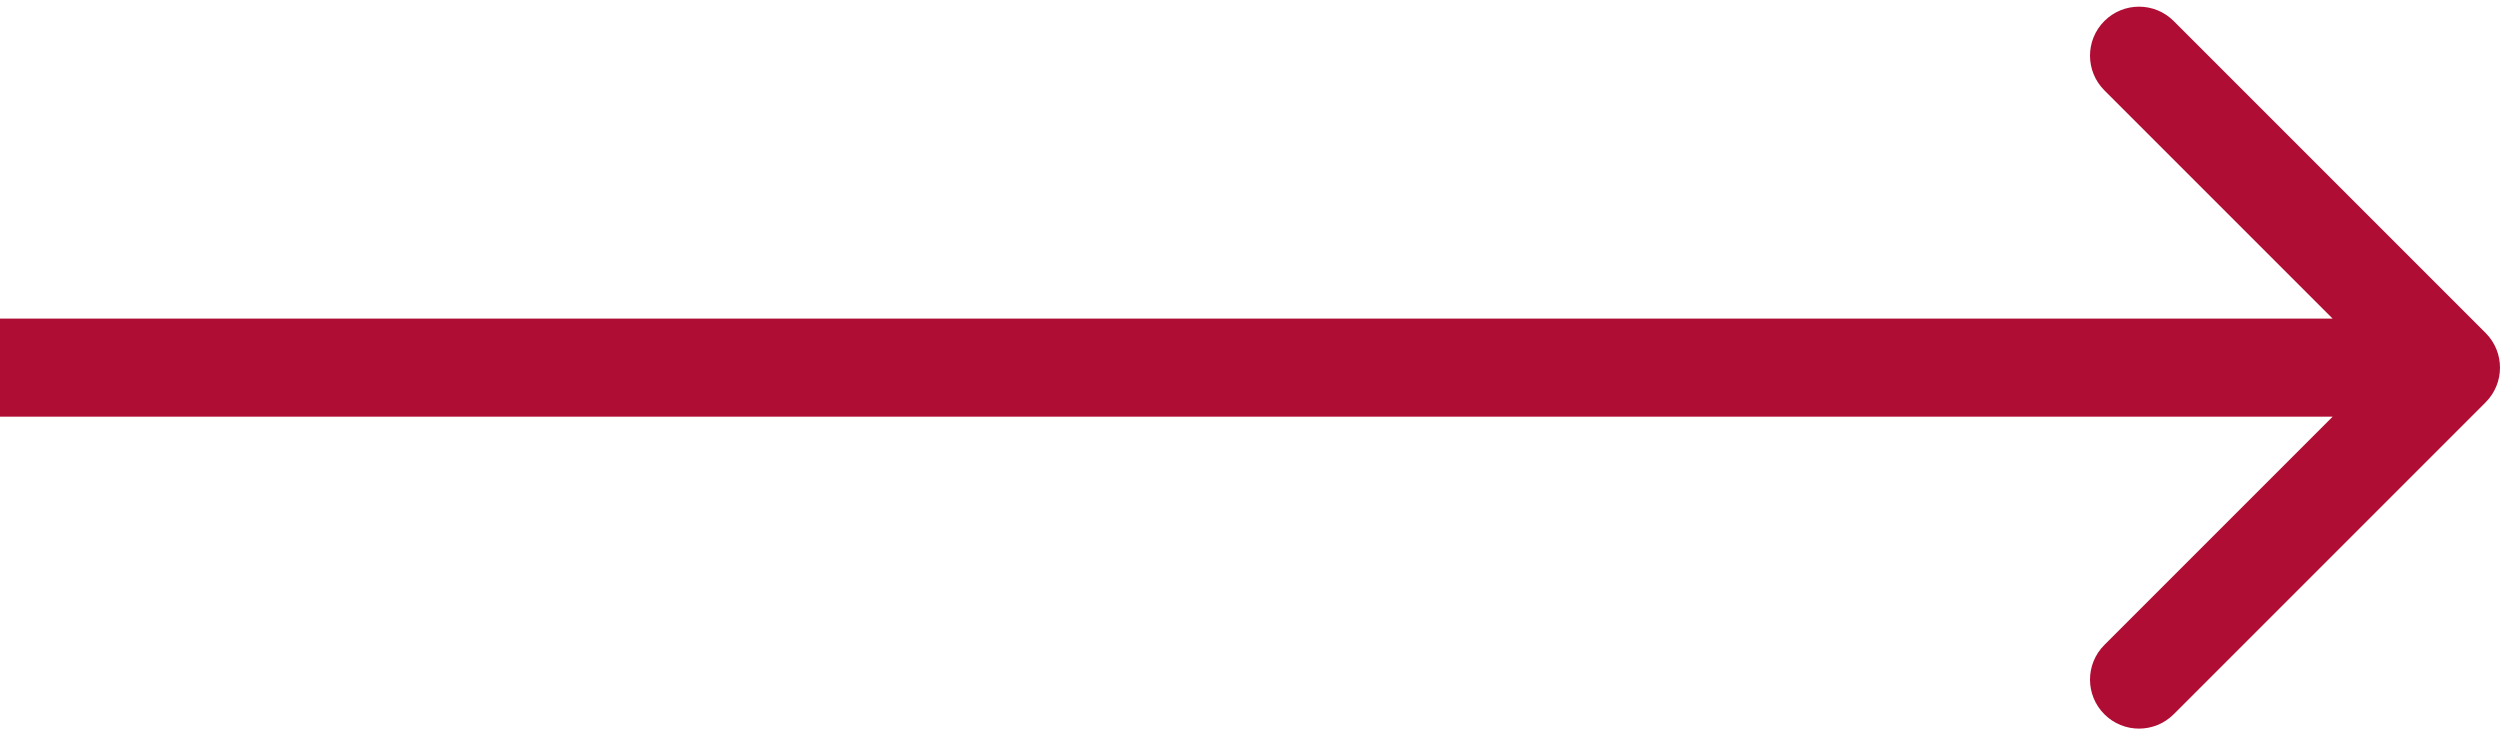
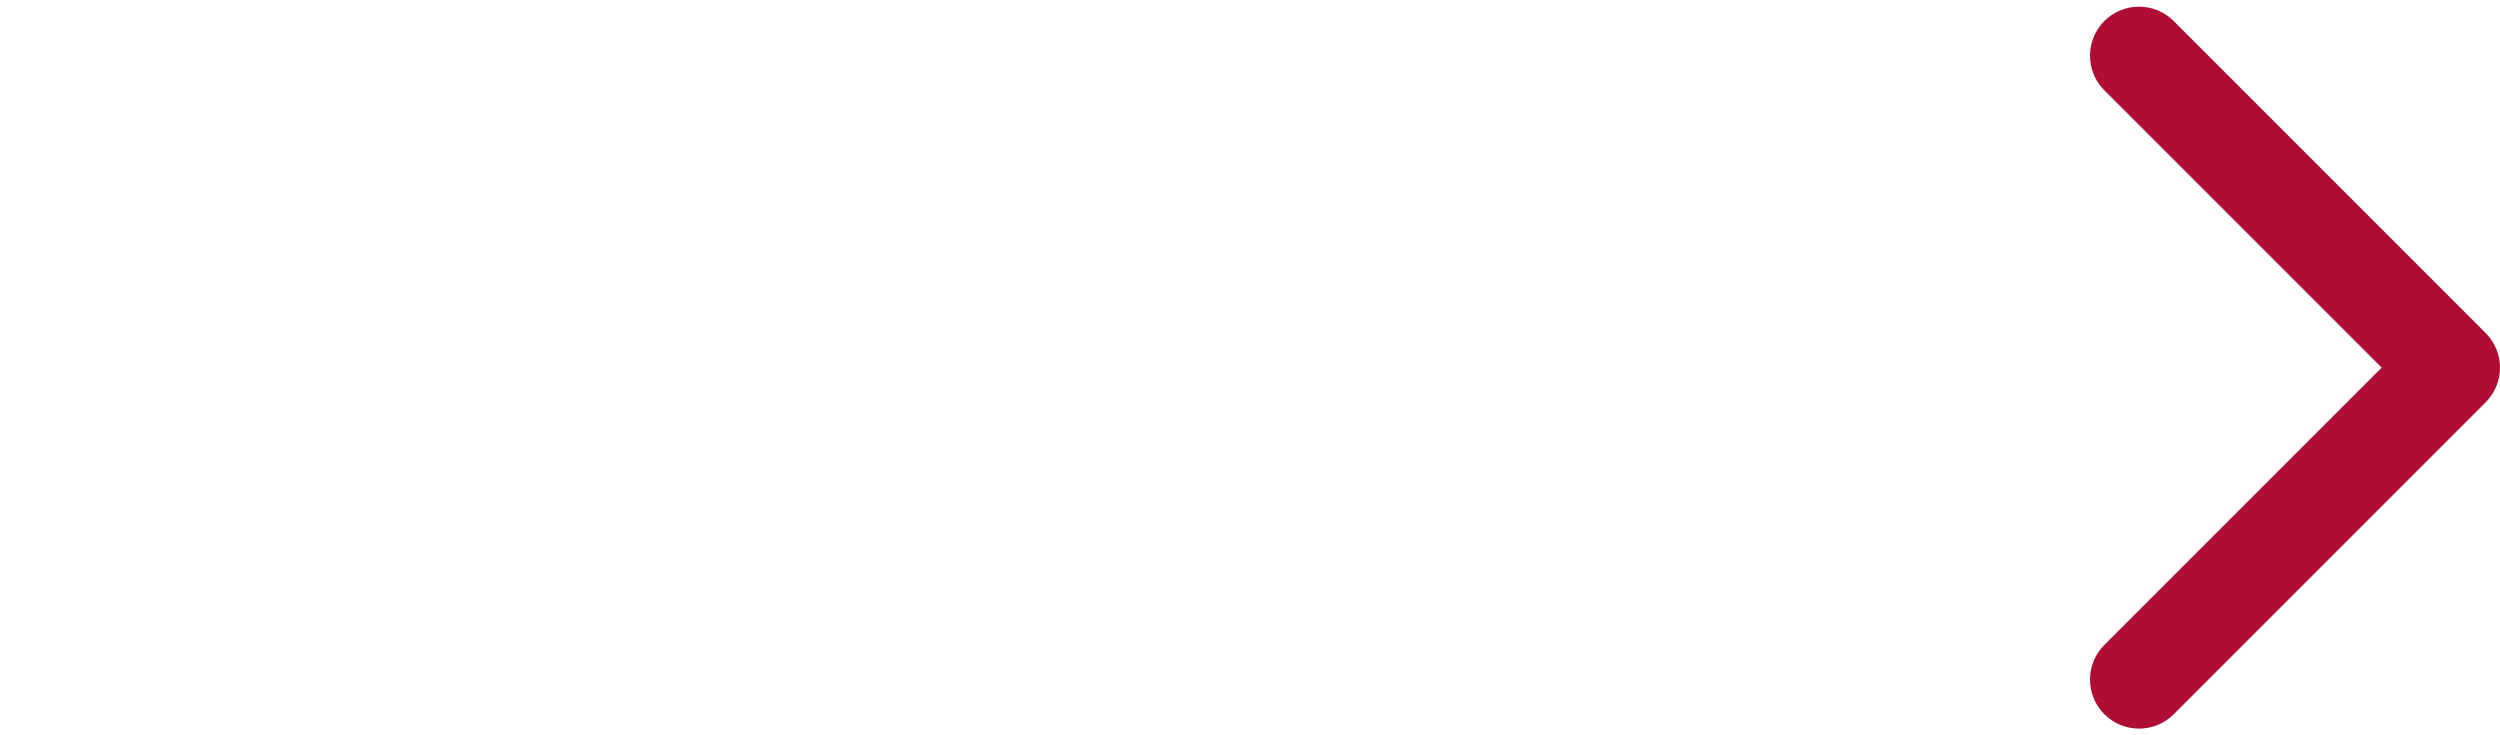
<svg xmlns="http://www.w3.org/2000/svg" width="102" height="30" viewBox="0 0 102 30" fill="none">
-   <path d="M101.414 16.414C102.195 15.633 102.195 14.367 101.414 13.586L88.686 0.858C87.905 0.077 86.639 0.077 85.858 0.858C85.077 1.639 85.077 2.905 85.858 3.686L97.172 15L85.858 26.314C85.077 27.095 85.077 28.361 85.858 29.142C86.639 29.923 87.905 29.923 88.686 29.142L101.414 16.414ZM0 17H100V13H0V17Z" fill="#B00D34" />
+   <path d="M101.414 16.414C102.195 15.633 102.195 14.367 101.414 13.586L88.686 0.858C87.905 0.077 86.639 0.077 85.858 0.858C85.077 1.639 85.077 2.905 85.858 3.686L97.172 15L85.858 26.314C85.077 27.095 85.077 28.361 85.858 29.142C86.639 29.923 87.905 29.923 88.686 29.142L101.414 16.414ZM0 17V13H0V17Z" fill="#B00D34" />
</svg>